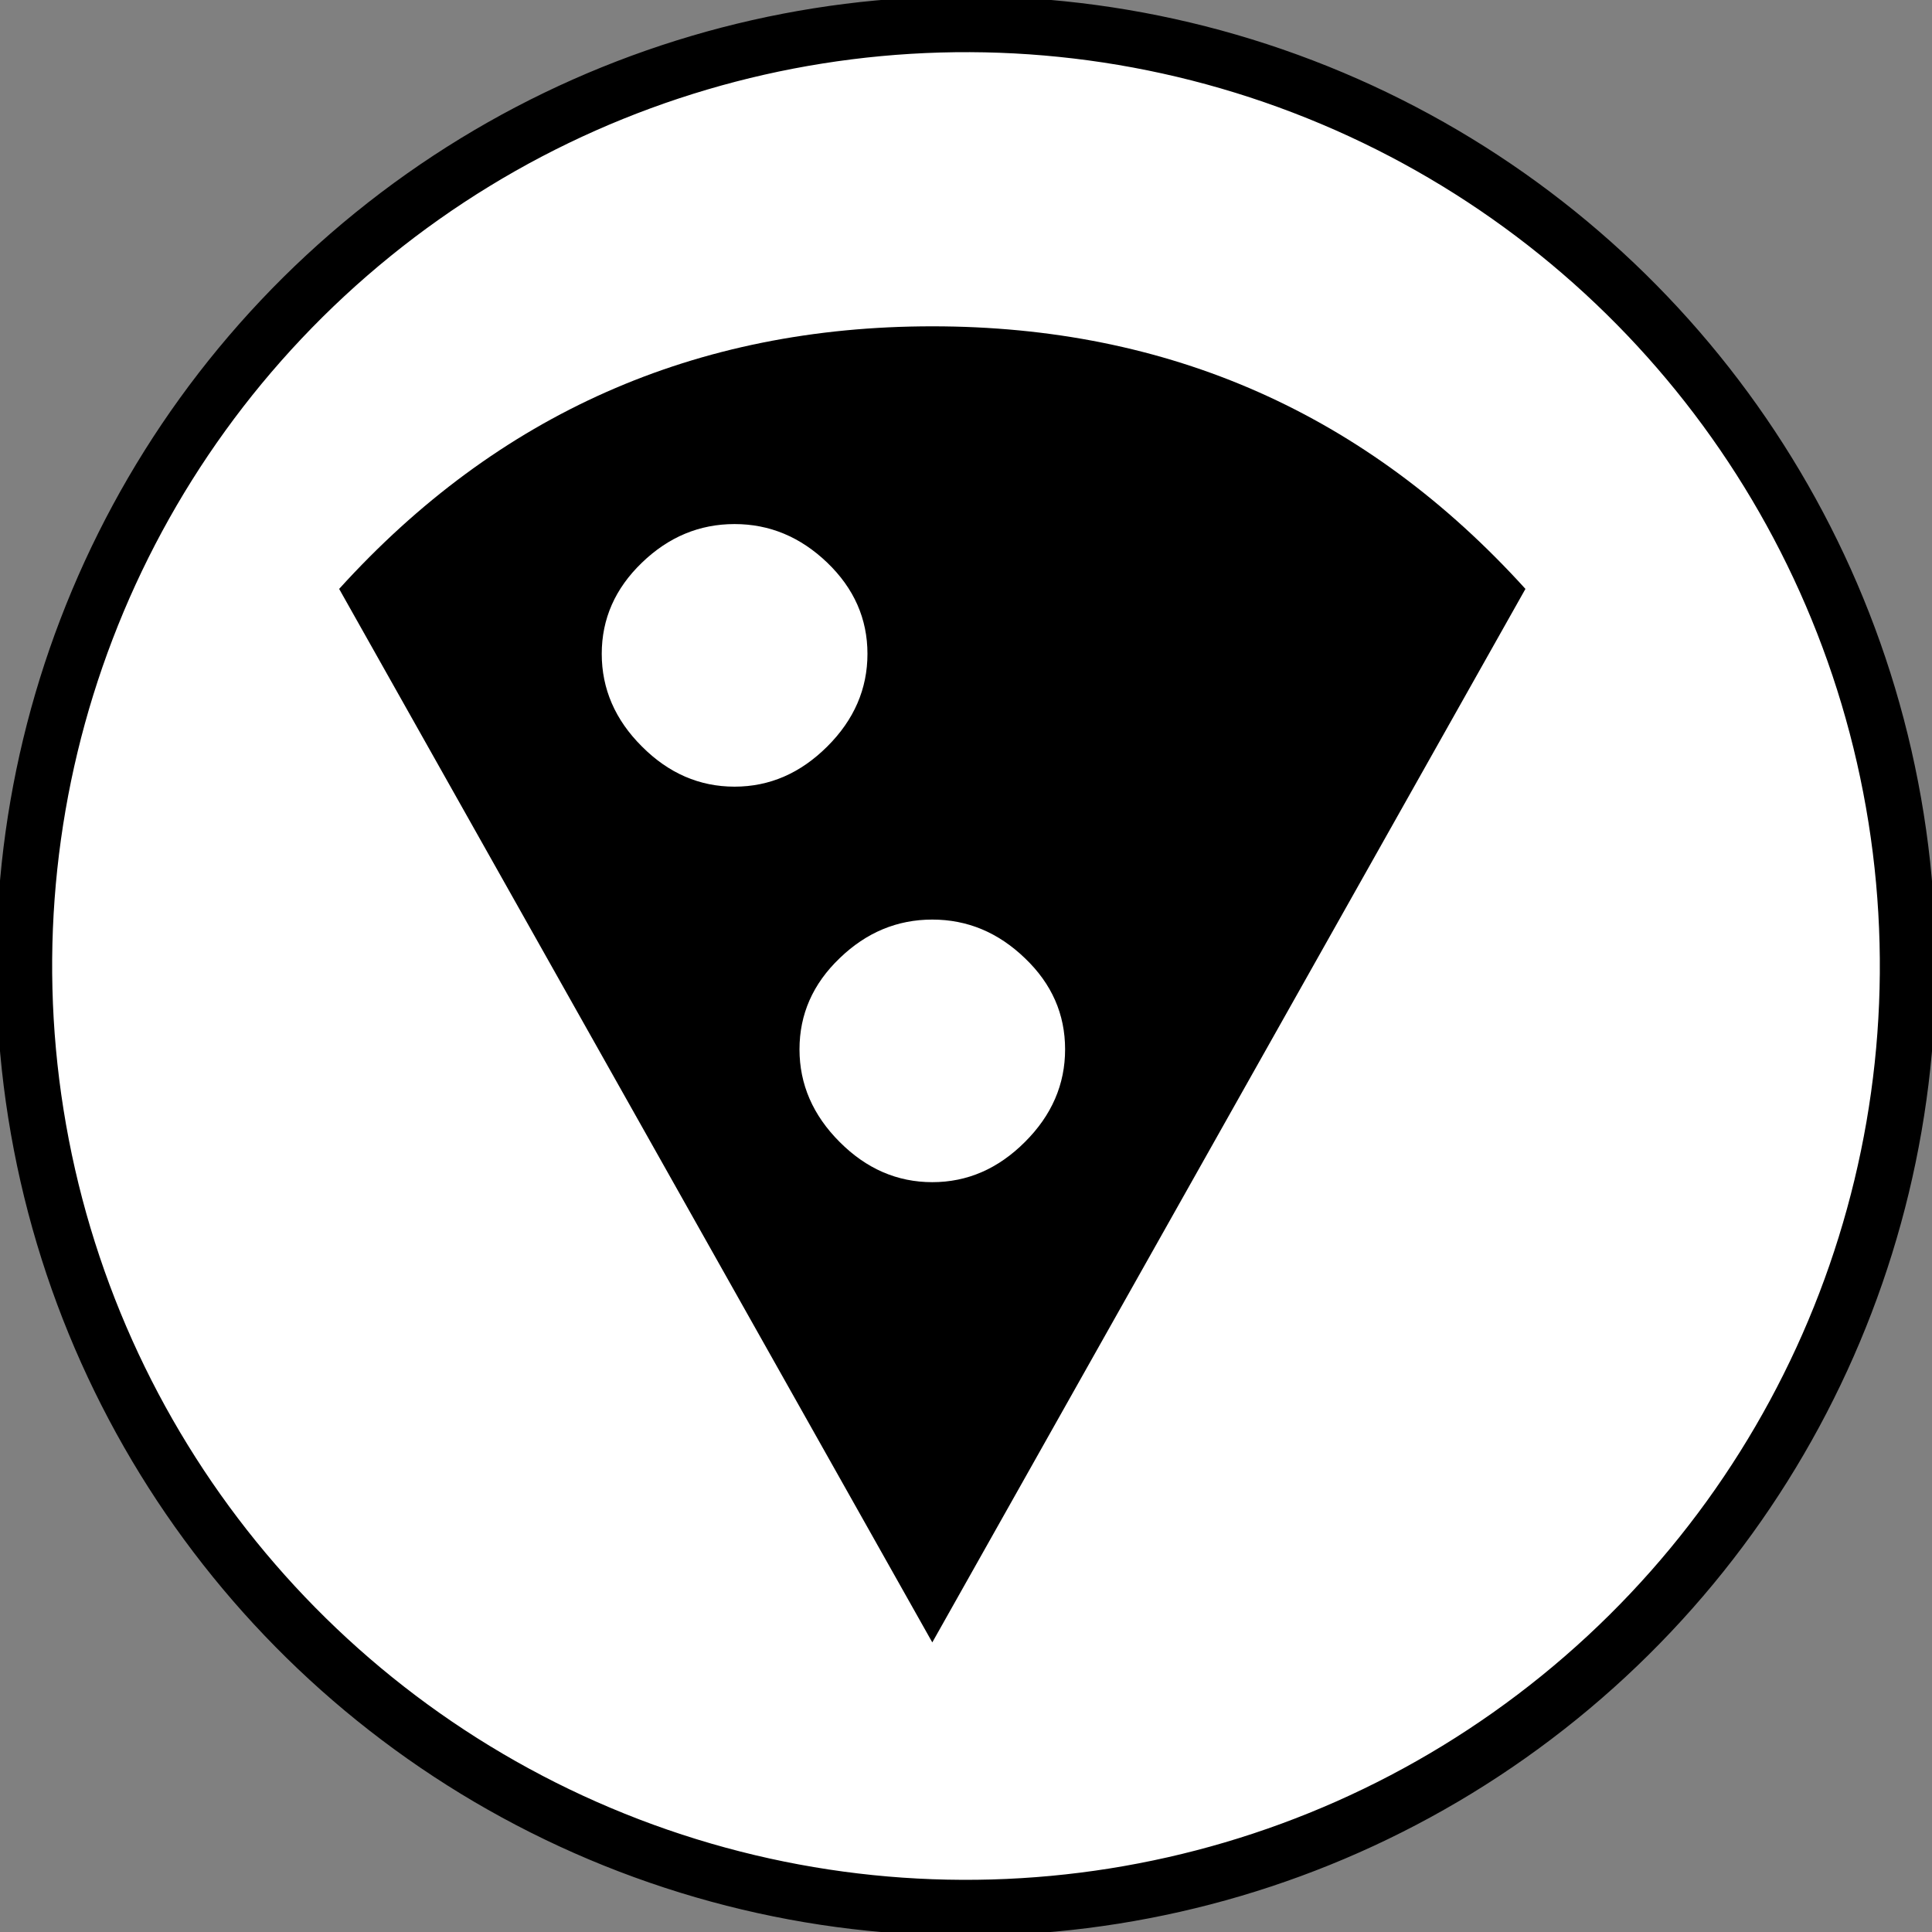
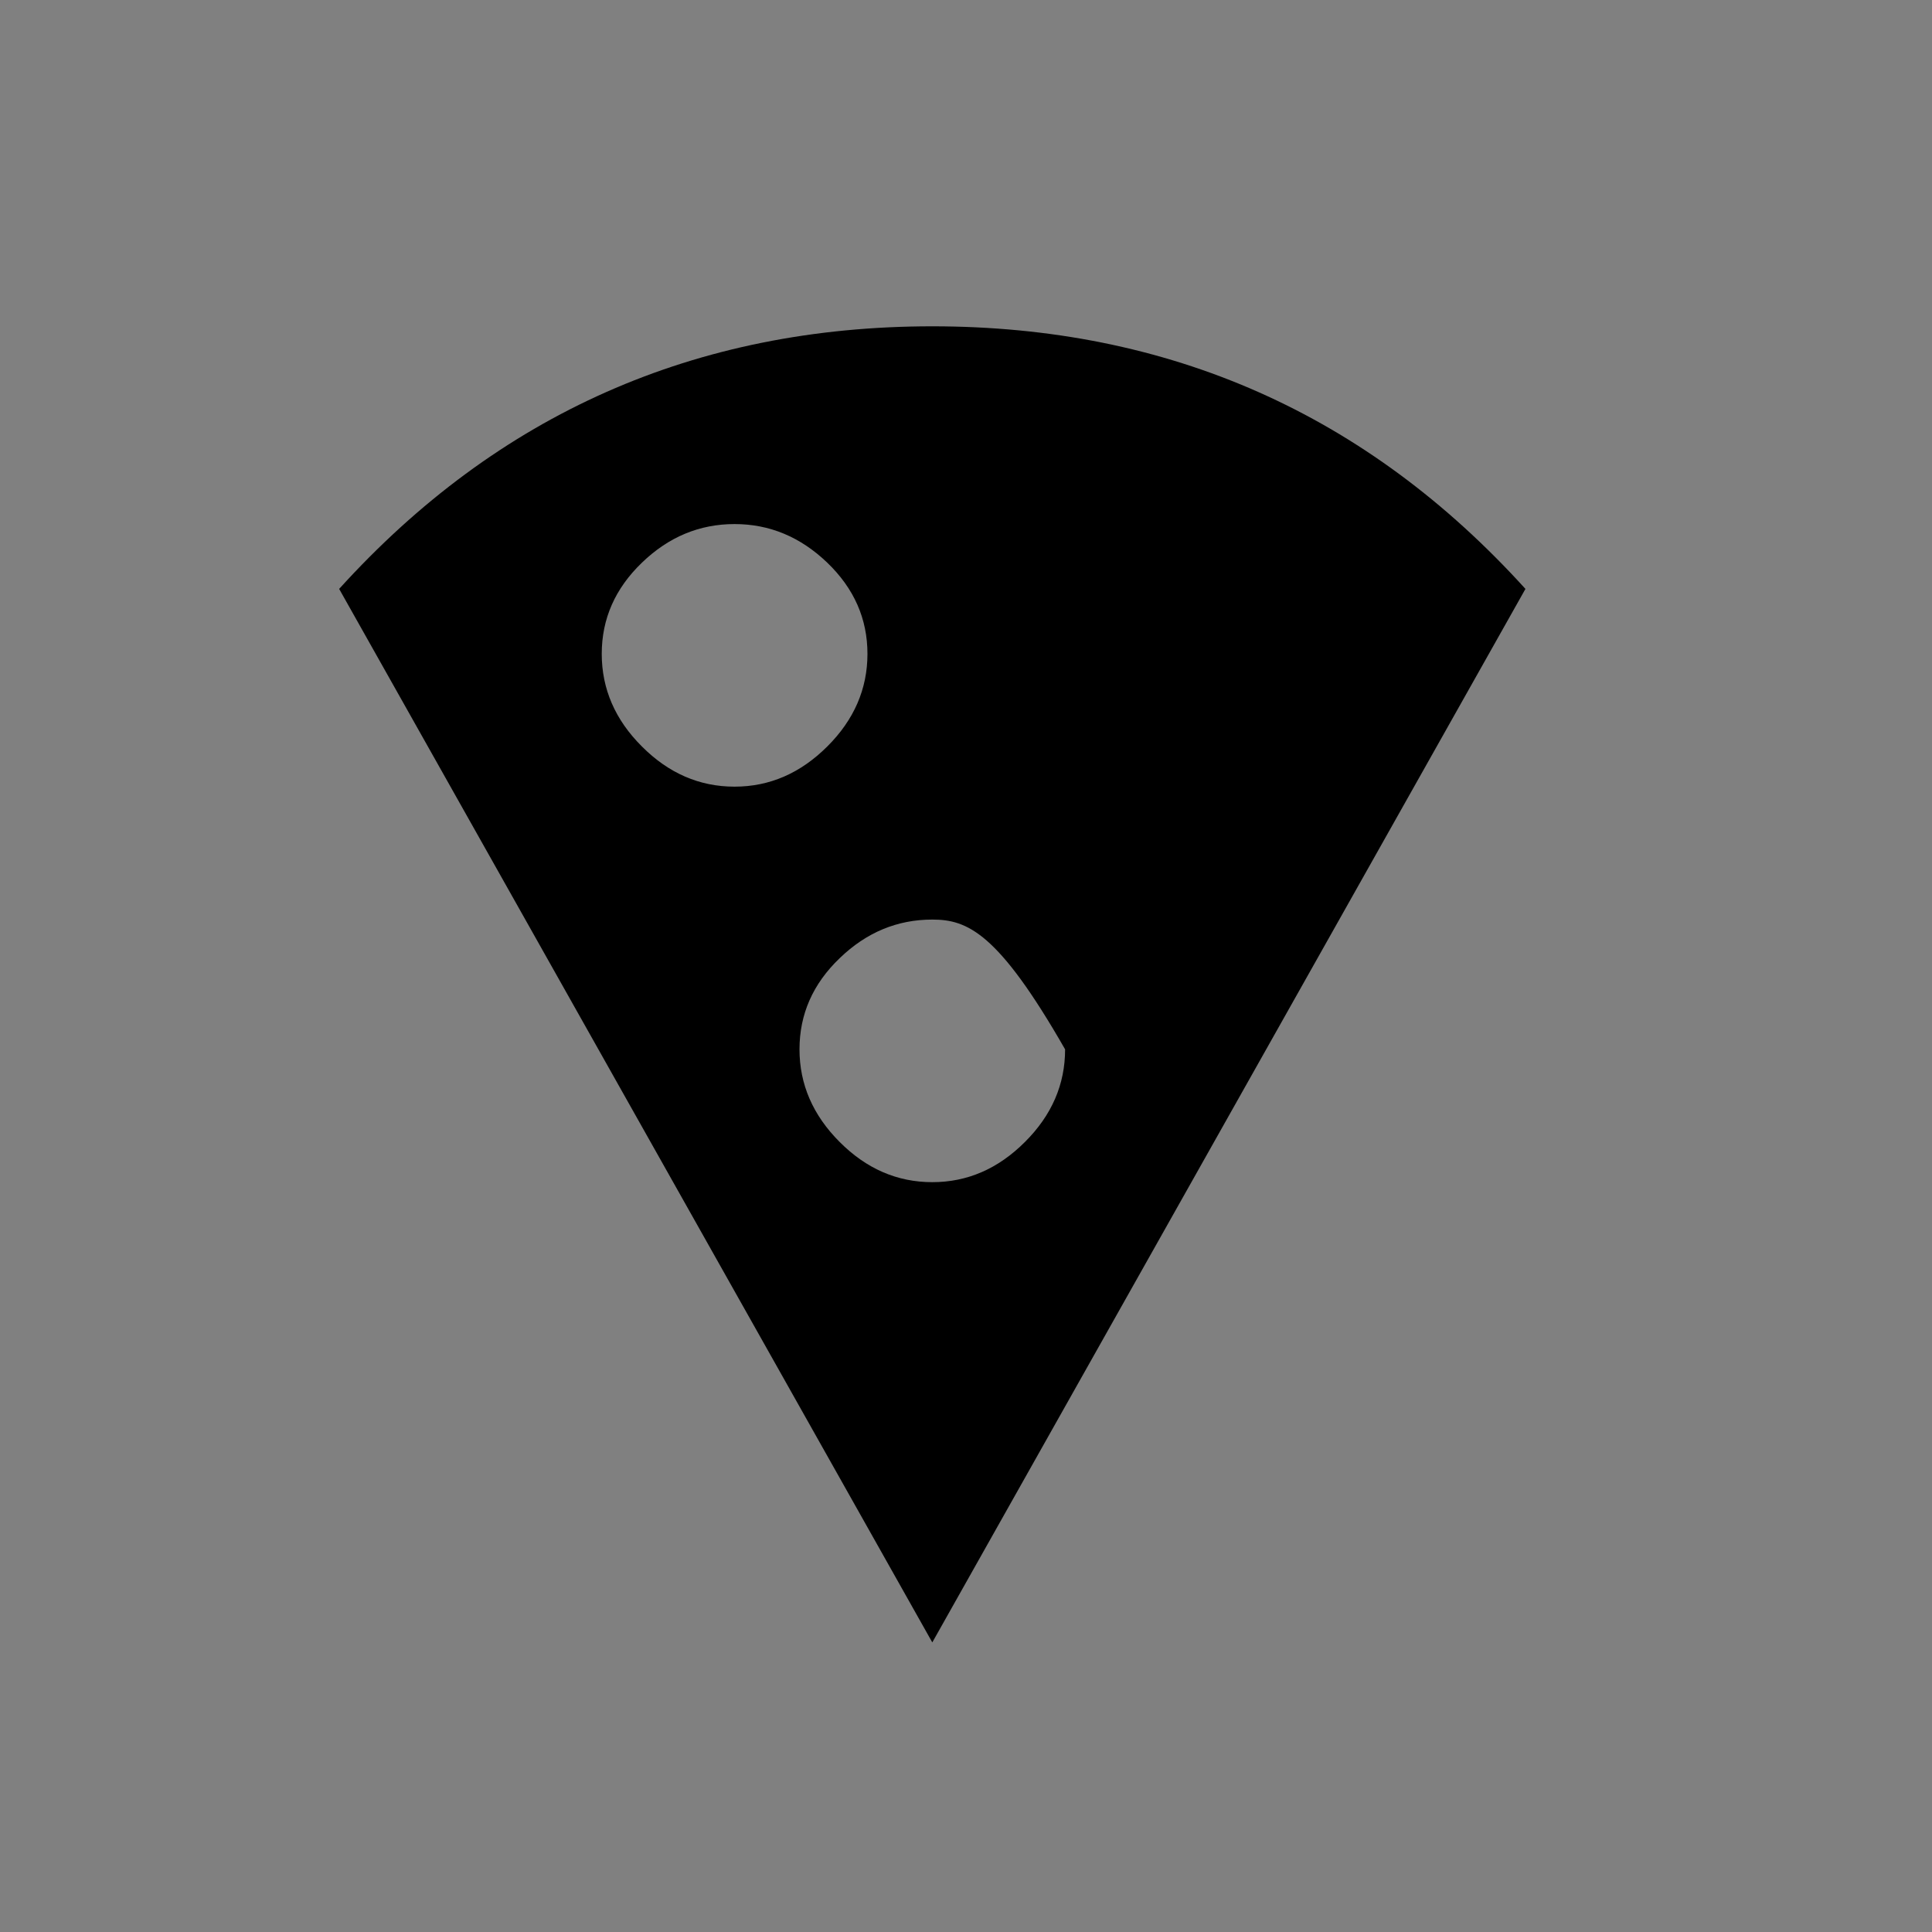
<svg xmlns="http://www.w3.org/2000/svg" fill="none" fill-rule="evenodd" stroke="black" stroke-width="0.501" stroke-linejoin="bevel" stroke-miterlimit="10" font-family="Times New Roman" font-size="16" style="font-variant-ligatures:none" version="1.1" overflow="visible" width="17.312pt" height="17.312pt" viewBox="422.24 -50.628 17.312 17.312">
  <rect x="422.24" y="-50.628" width="17.312" height="17.312" fill="#808080" stroke="none" />
  <defs>
	</defs>
  <g id="Layer 1" transform="scale(1 -1)">
    <g id="Group">
-       <ellipse rx="8.439" ry="8.439" transform="translate(430.896 41.972) rotate(129.036)" stroke="#000000" fill="#ffffff" stroke-linejoin="miter" />
-       <path d="M 429.764,40.395 C 430.003,40.155 430.28,40.035 430.594,40.035 C 430.908,40.035 431.184,40.155 431.424,40.395 C 431.665,40.635 431.784,40.912 431.784,41.225 C 431.784,41.54 431.665,41.812 431.424,42.042 C 431.184,42.273 430.908,42.388 430.594,42.388 C 430.28,42.388 430.003,42.273 429.764,42.042 C 429.524,41.812 429.404,41.54 429.404,41.225 C 429.404,40.912 429.524,40.635 429.764,40.395 Z M 427.992,45.586 C 427.752,45.355 427.632,45.083 427.632,44.769 C 427.632,44.455 427.752,44.178 427.992,43.939 C 428.231,43.699 428.508,43.579 428.822,43.579 C 429.136,43.579 429.412,43.699 429.653,43.939 C 429.893,44.178 430.013,44.455 430.013,44.769 C 430.013,45.083 429.893,45.355 429.653,45.586 C 429.412,45.817 429.136,45.932 428.822,45.932 C 428.508,45.932 428.231,45.817 427.992,45.586 Z M 425.279,45.351 C 426.7,46.919 428.472,47.704 430.594,47.704 C 432.717,47.704 434.488,46.919 435.909,45.351 L 430.594,35.911 L 425.279,45.351 Z" stroke="none" fill="#000000" stroke-width="0.208" fill-rule="nonzero" stroke-linejoin="round" stroke-linecap="round" marker-start="none" marker-end="none" />
+       <path d="M 429.764,40.395 C 430.003,40.155 430.28,40.035 430.594,40.035 C 430.908,40.035 431.184,40.155 431.424,40.395 C 431.665,40.635 431.784,40.912 431.784,41.225 C 431.184,42.273 430.908,42.388 430.594,42.388 C 430.28,42.388 430.003,42.273 429.764,42.042 C 429.524,41.812 429.404,41.54 429.404,41.225 C 429.404,40.912 429.524,40.635 429.764,40.395 Z M 427.992,45.586 C 427.752,45.355 427.632,45.083 427.632,44.769 C 427.632,44.455 427.752,44.178 427.992,43.939 C 428.231,43.699 428.508,43.579 428.822,43.579 C 429.136,43.579 429.412,43.699 429.653,43.939 C 429.893,44.178 430.013,44.455 430.013,44.769 C 430.013,45.083 429.893,45.355 429.653,45.586 C 429.412,45.817 429.136,45.932 428.822,45.932 C 428.508,45.932 428.231,45.817 427.992,45.586 Z M 425.279,45.351 C 426.7,46.919 428.472,47.704 430.594,47.704 C 432.717,47.704 434.488,46.919 435.909,45.351 L 430.594,35.911 L 425.279,45.351 Z" stroke="none" fill="#000000" stroke-width="0.208" fill-rule="nonzero" stroke-linejoin="round" stroke-linecap="round" marker-start="none" marker-end="none" />
    </g>
  </g>
</svg>